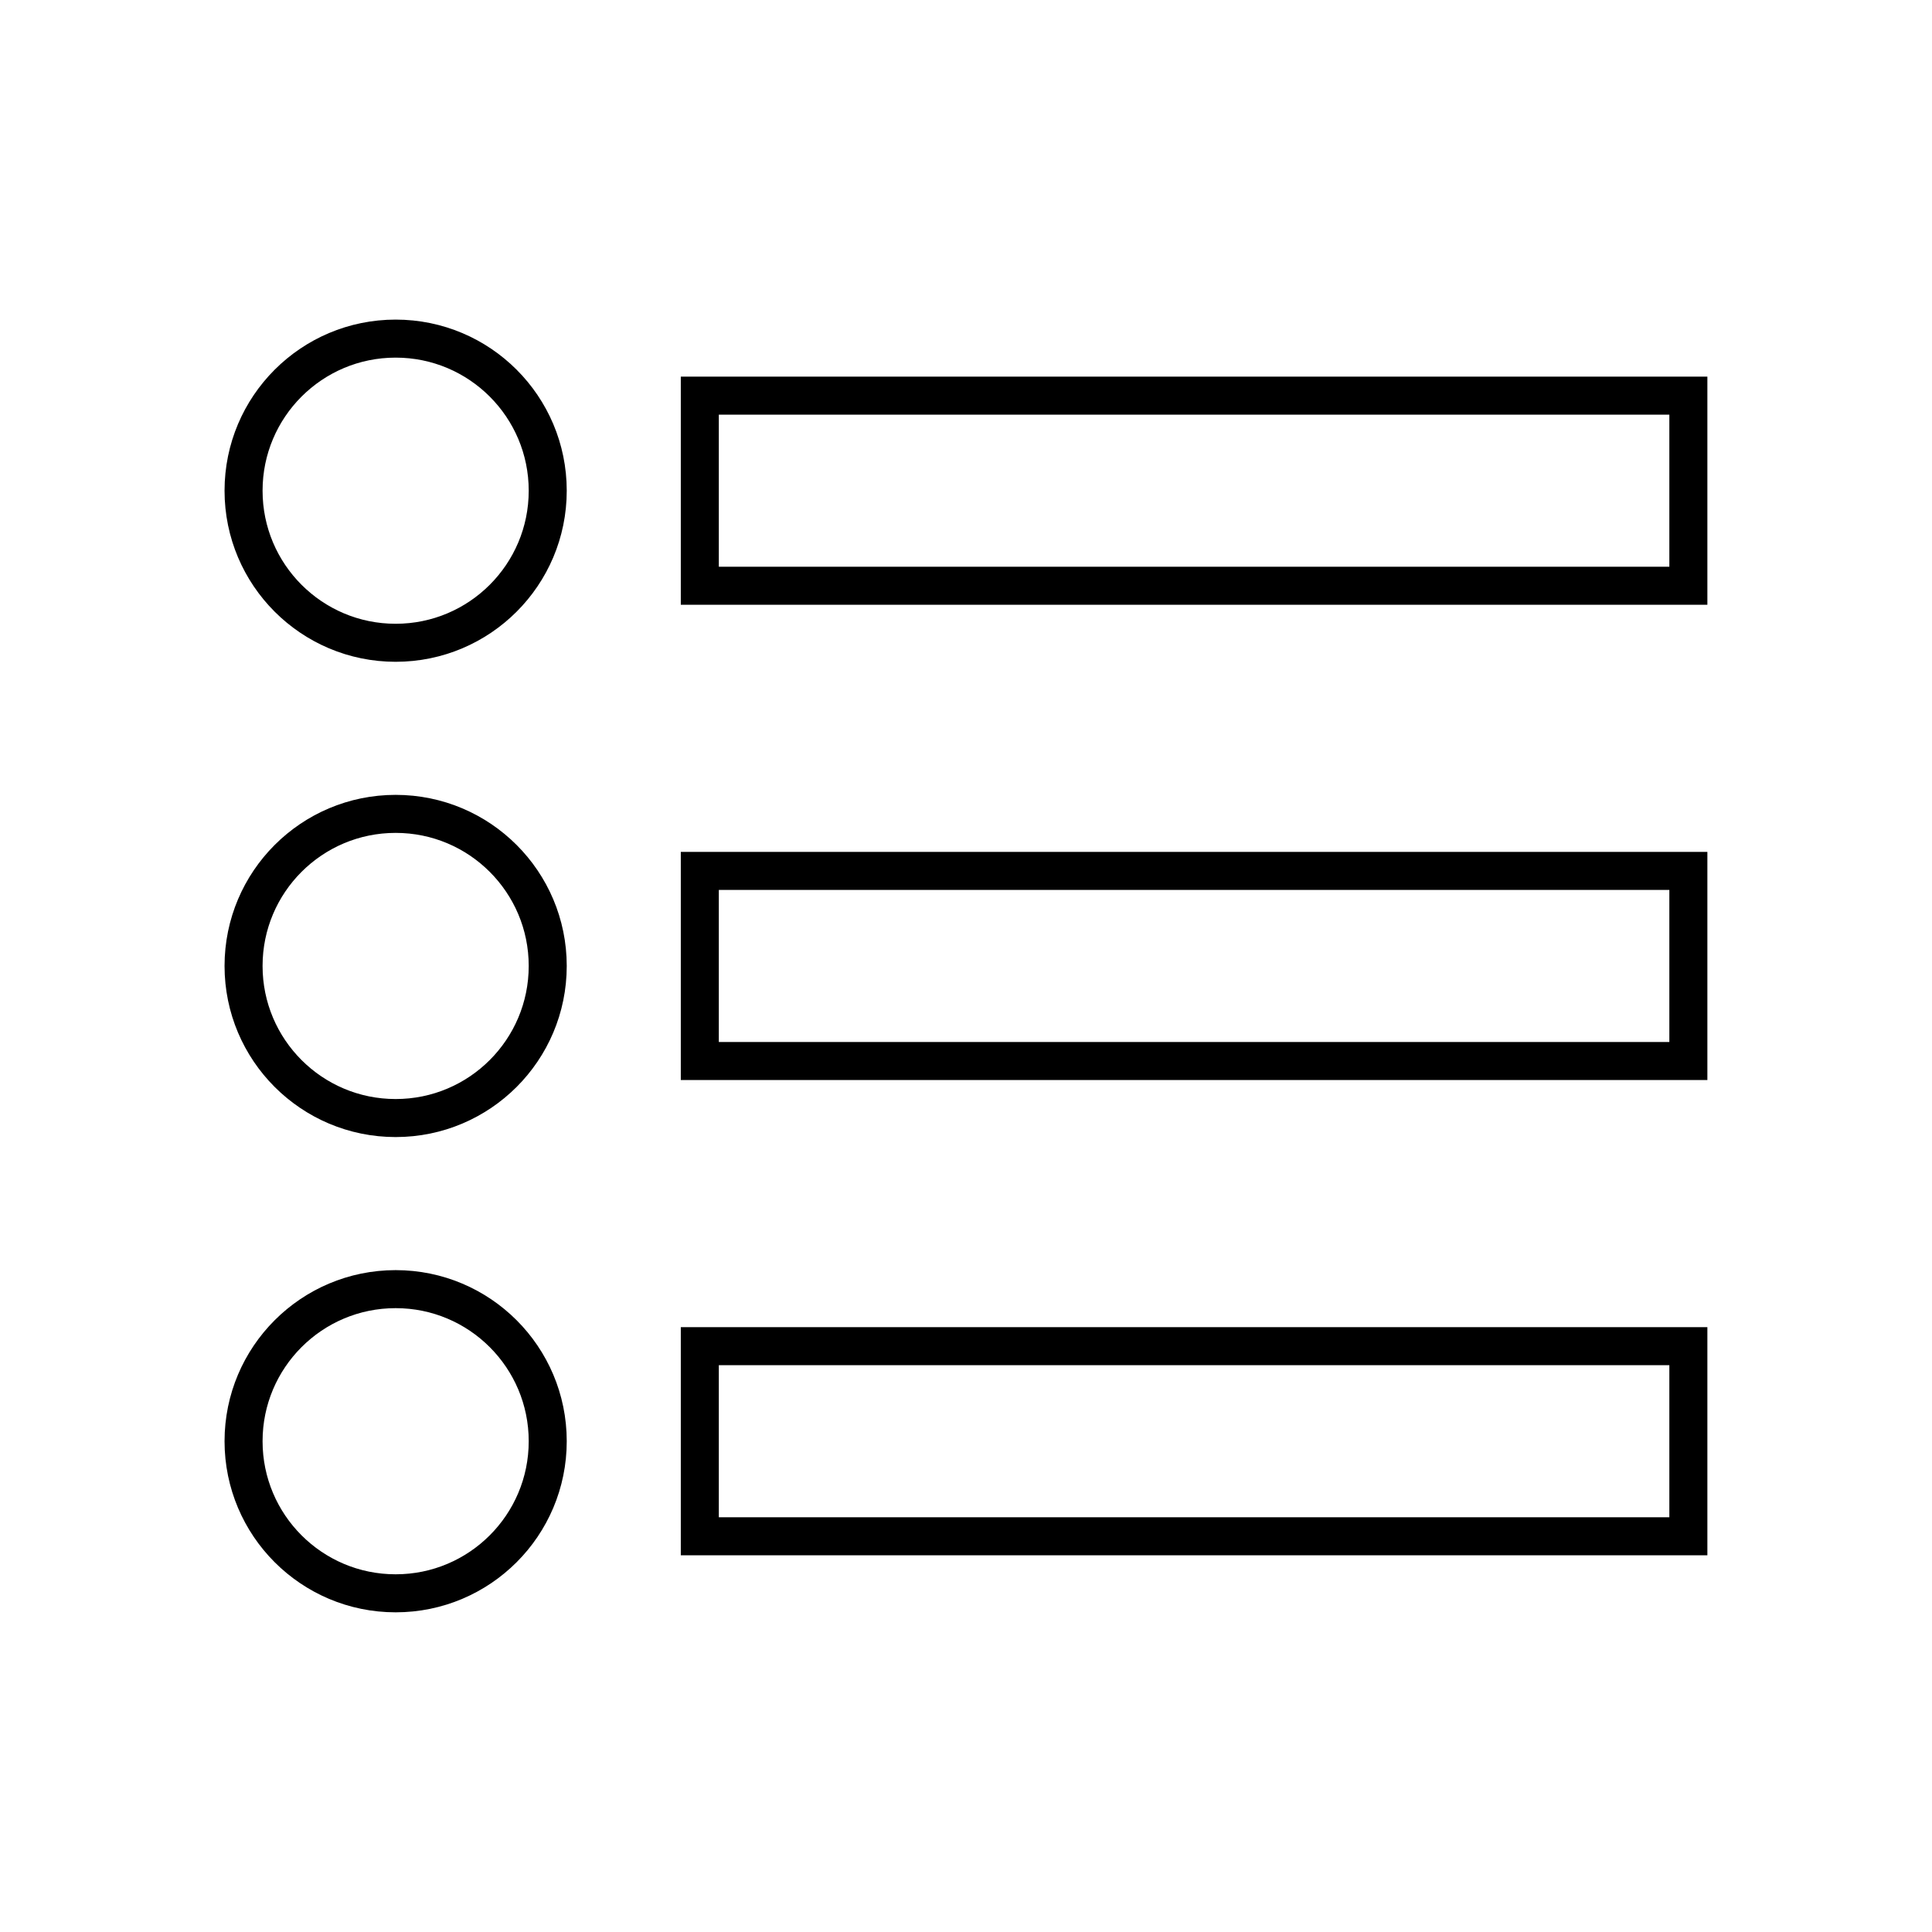
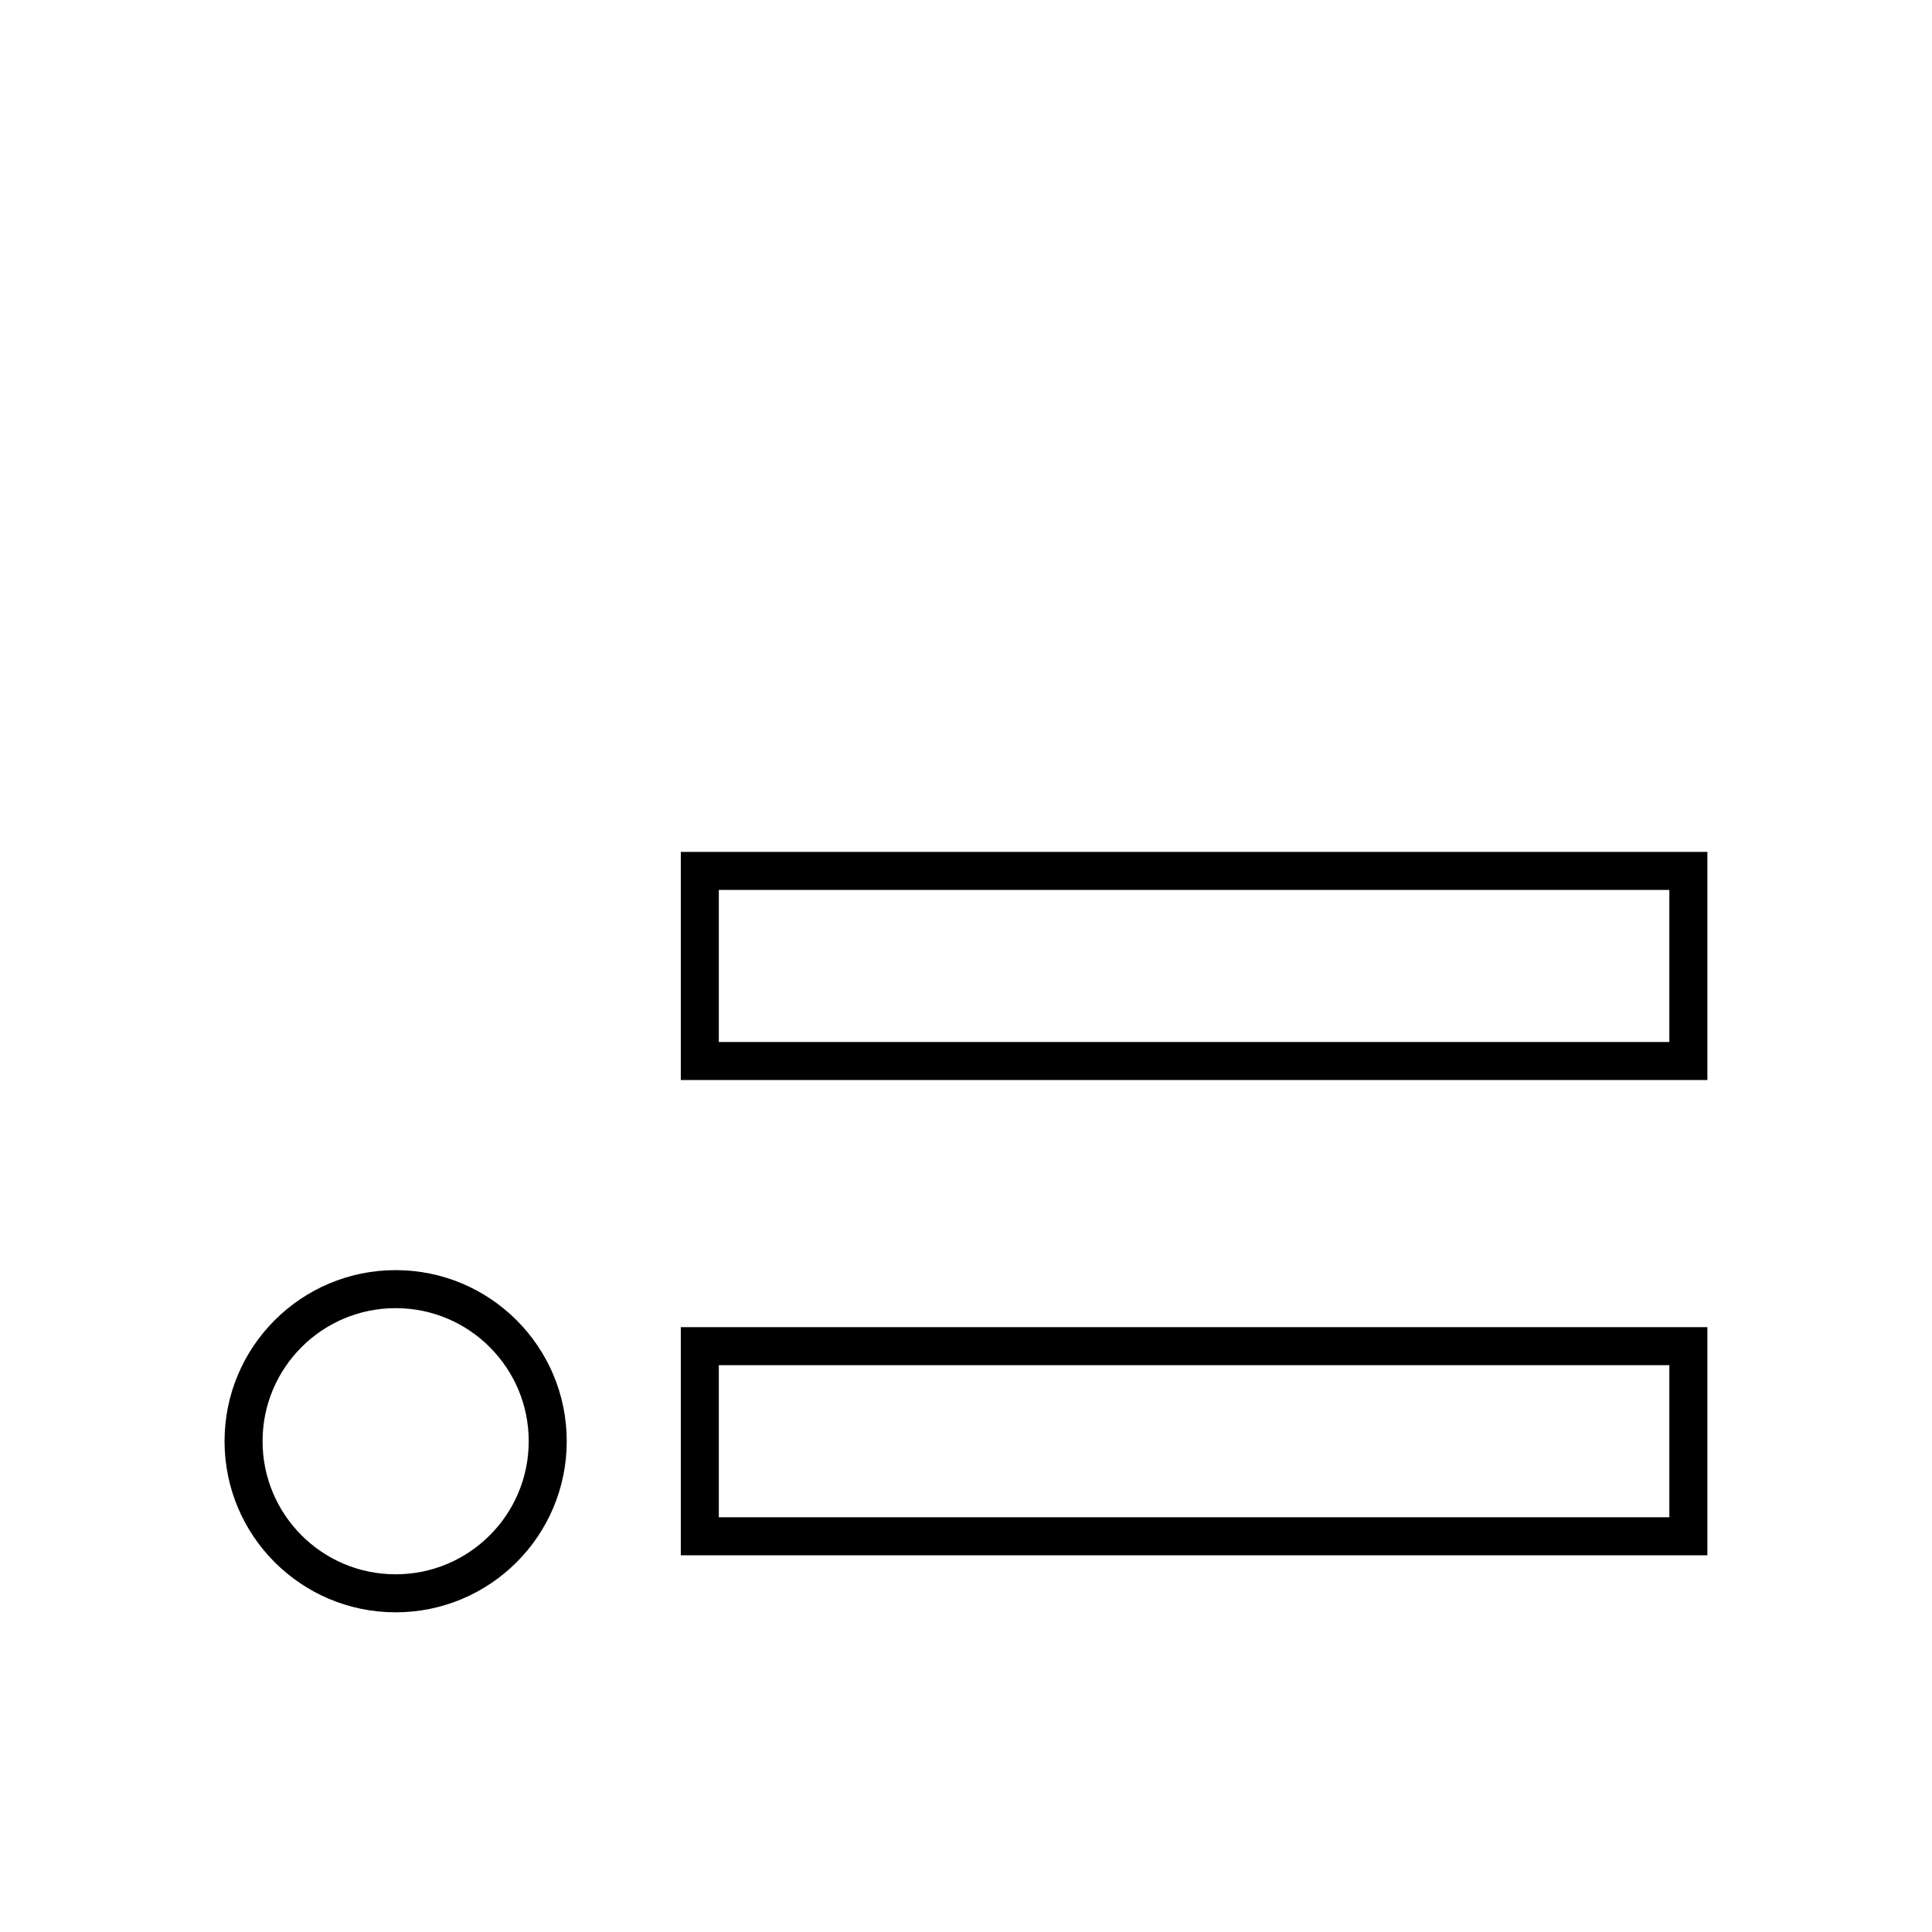
<svg xmlns="http://www.w3.org/2000/svg" width="800px" height="800px" version="1.1" viewBox="144 144 512 512">
  <defs>
    <clipPath id="c">
      <path d="m148.09 217h283.91v366h-283.91z" />
    </clipPath>
    <clipPath id="b">
-       <path d="m148.09 148.09h283.91v308.91h-283.91z" />
+       <path d="m148.09 148.09h283.91v308.91z" />
    </clipPath>
    <clipPath id="a">
      <path d="m148.09 343h283.91v308.9h-283.91z" />
    </clipPath>
  </defs>
  <g clip-path="url(#c)">
-     <path transform="matrix(5.038 0 0 5.038 148.09 148.09)" d="m28 50c0 4.418-3.581 8-8 8-4.418 0-8-3.582-8-8 0-4.419 3.582-8 8-8 4.419 0 8 3.581 8 8" fill="none" stroke="#000000" stroke-miterlimit="10" stroke-width="2" />
-   </g>
+     </g>
  <g clip-path="url(#b)">
-     <path transform="matrix(5.038 0 0 5.038 148.09 148.09)" d="m28 25c0 4.418-3.581 8-8 8-4.418 0-8-3.582-8-8 0-4.419 3.582-8 8-8 4.419 0 8 3.581 8 8" fill="none" stroke="#000000" stroke-miterlimit="10" stroke-width="2" />
-   </g>
+     </g>
  <g clip-path="url(#a)">
    <path transform="matrix(5.038 0 0 5.038 148.09 148.09)" d="m28 75c0 4.419-3.581 8-8 8-4.418 0-8-3.581-8-8 0-4.418 3.582-8 8-8 4.419 0 8 3.582 8 8" fill="none" stroke="#000000" stroke-miterlimit="10" stroke-width="2" />
  </g>
-   <path transform="matrix(5.038 0 0 5.038 148.09 148.09)" d="m36 20h52v10h-52z" fill="none" stroke="#000000" stroke-miterlimit="10" stroke-width="2" />
  <path transform="matrix(5.038 0 0 5.038 148.09 148.09)" d="m36 45h52v10h-52z" fill="none" stroke="#000000" stroke-miterlimit="10" stroke-width="2" />
  <path transform="matrix(5.038 0 0 5.038 148.09 148.09)" d="m36 70h52v10h-52z" fill="none" stroke="#000000" stroke-miterlimit="10" stroke-width="2" />
</svg>